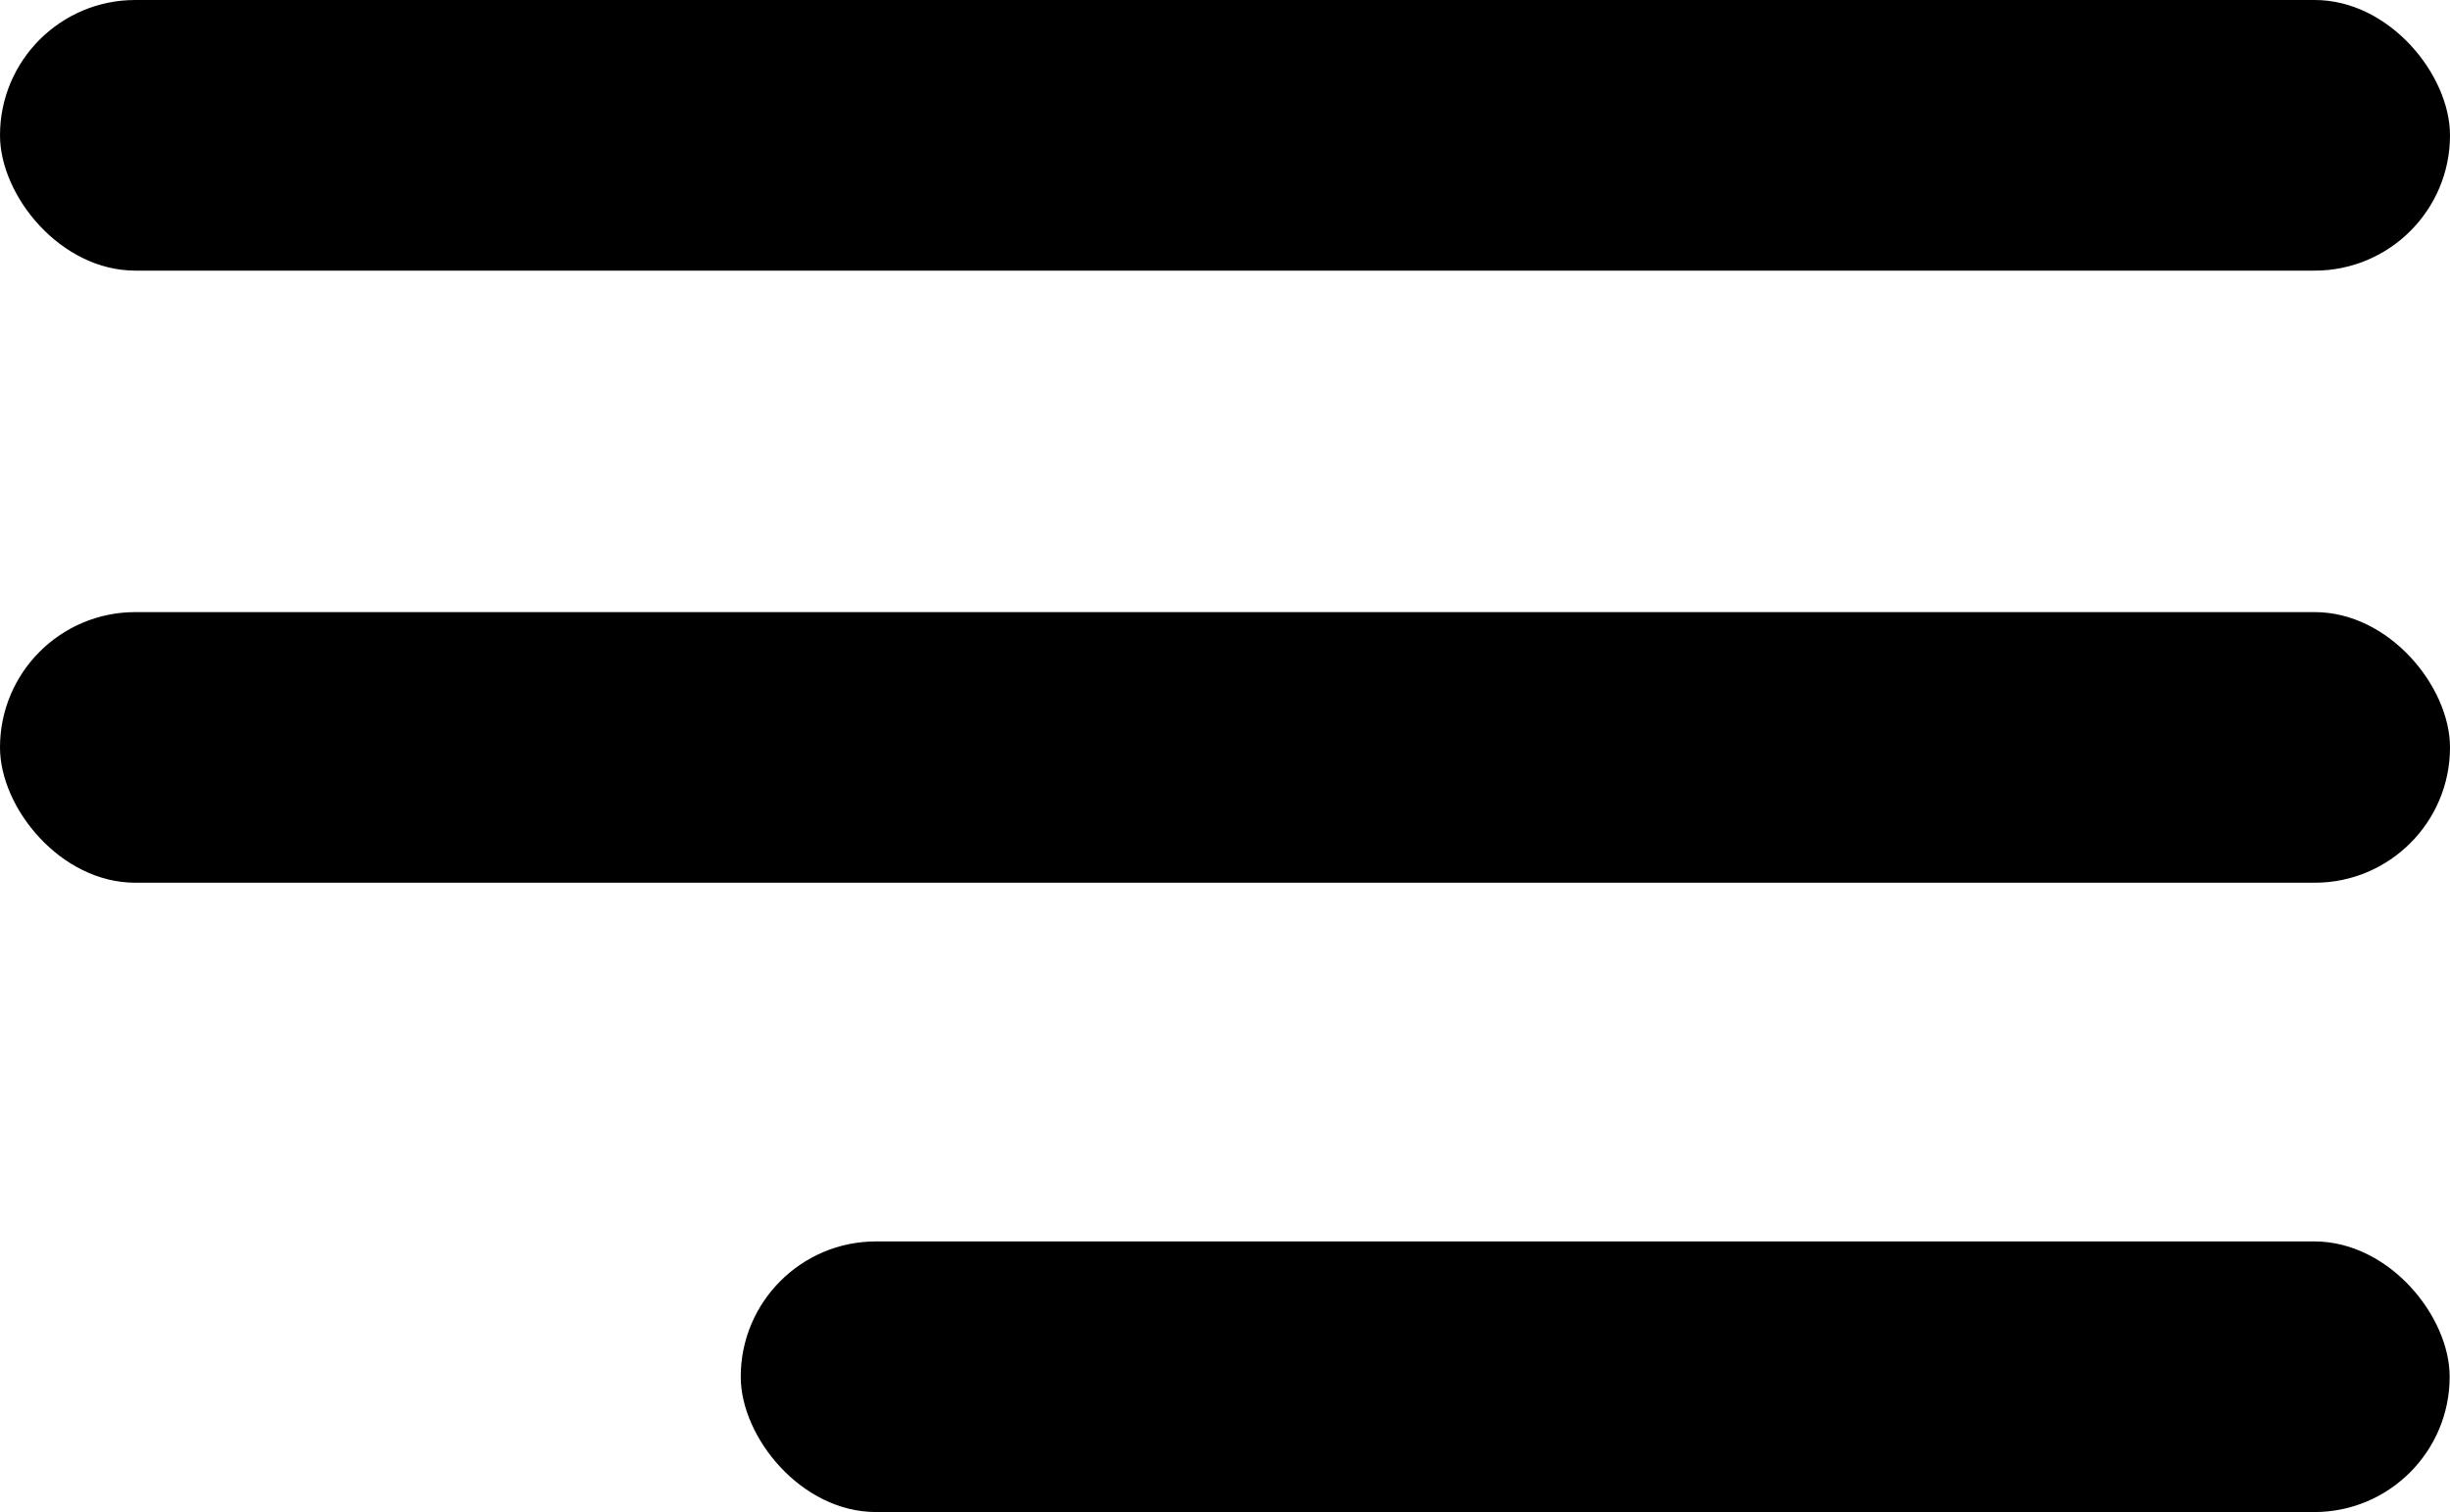
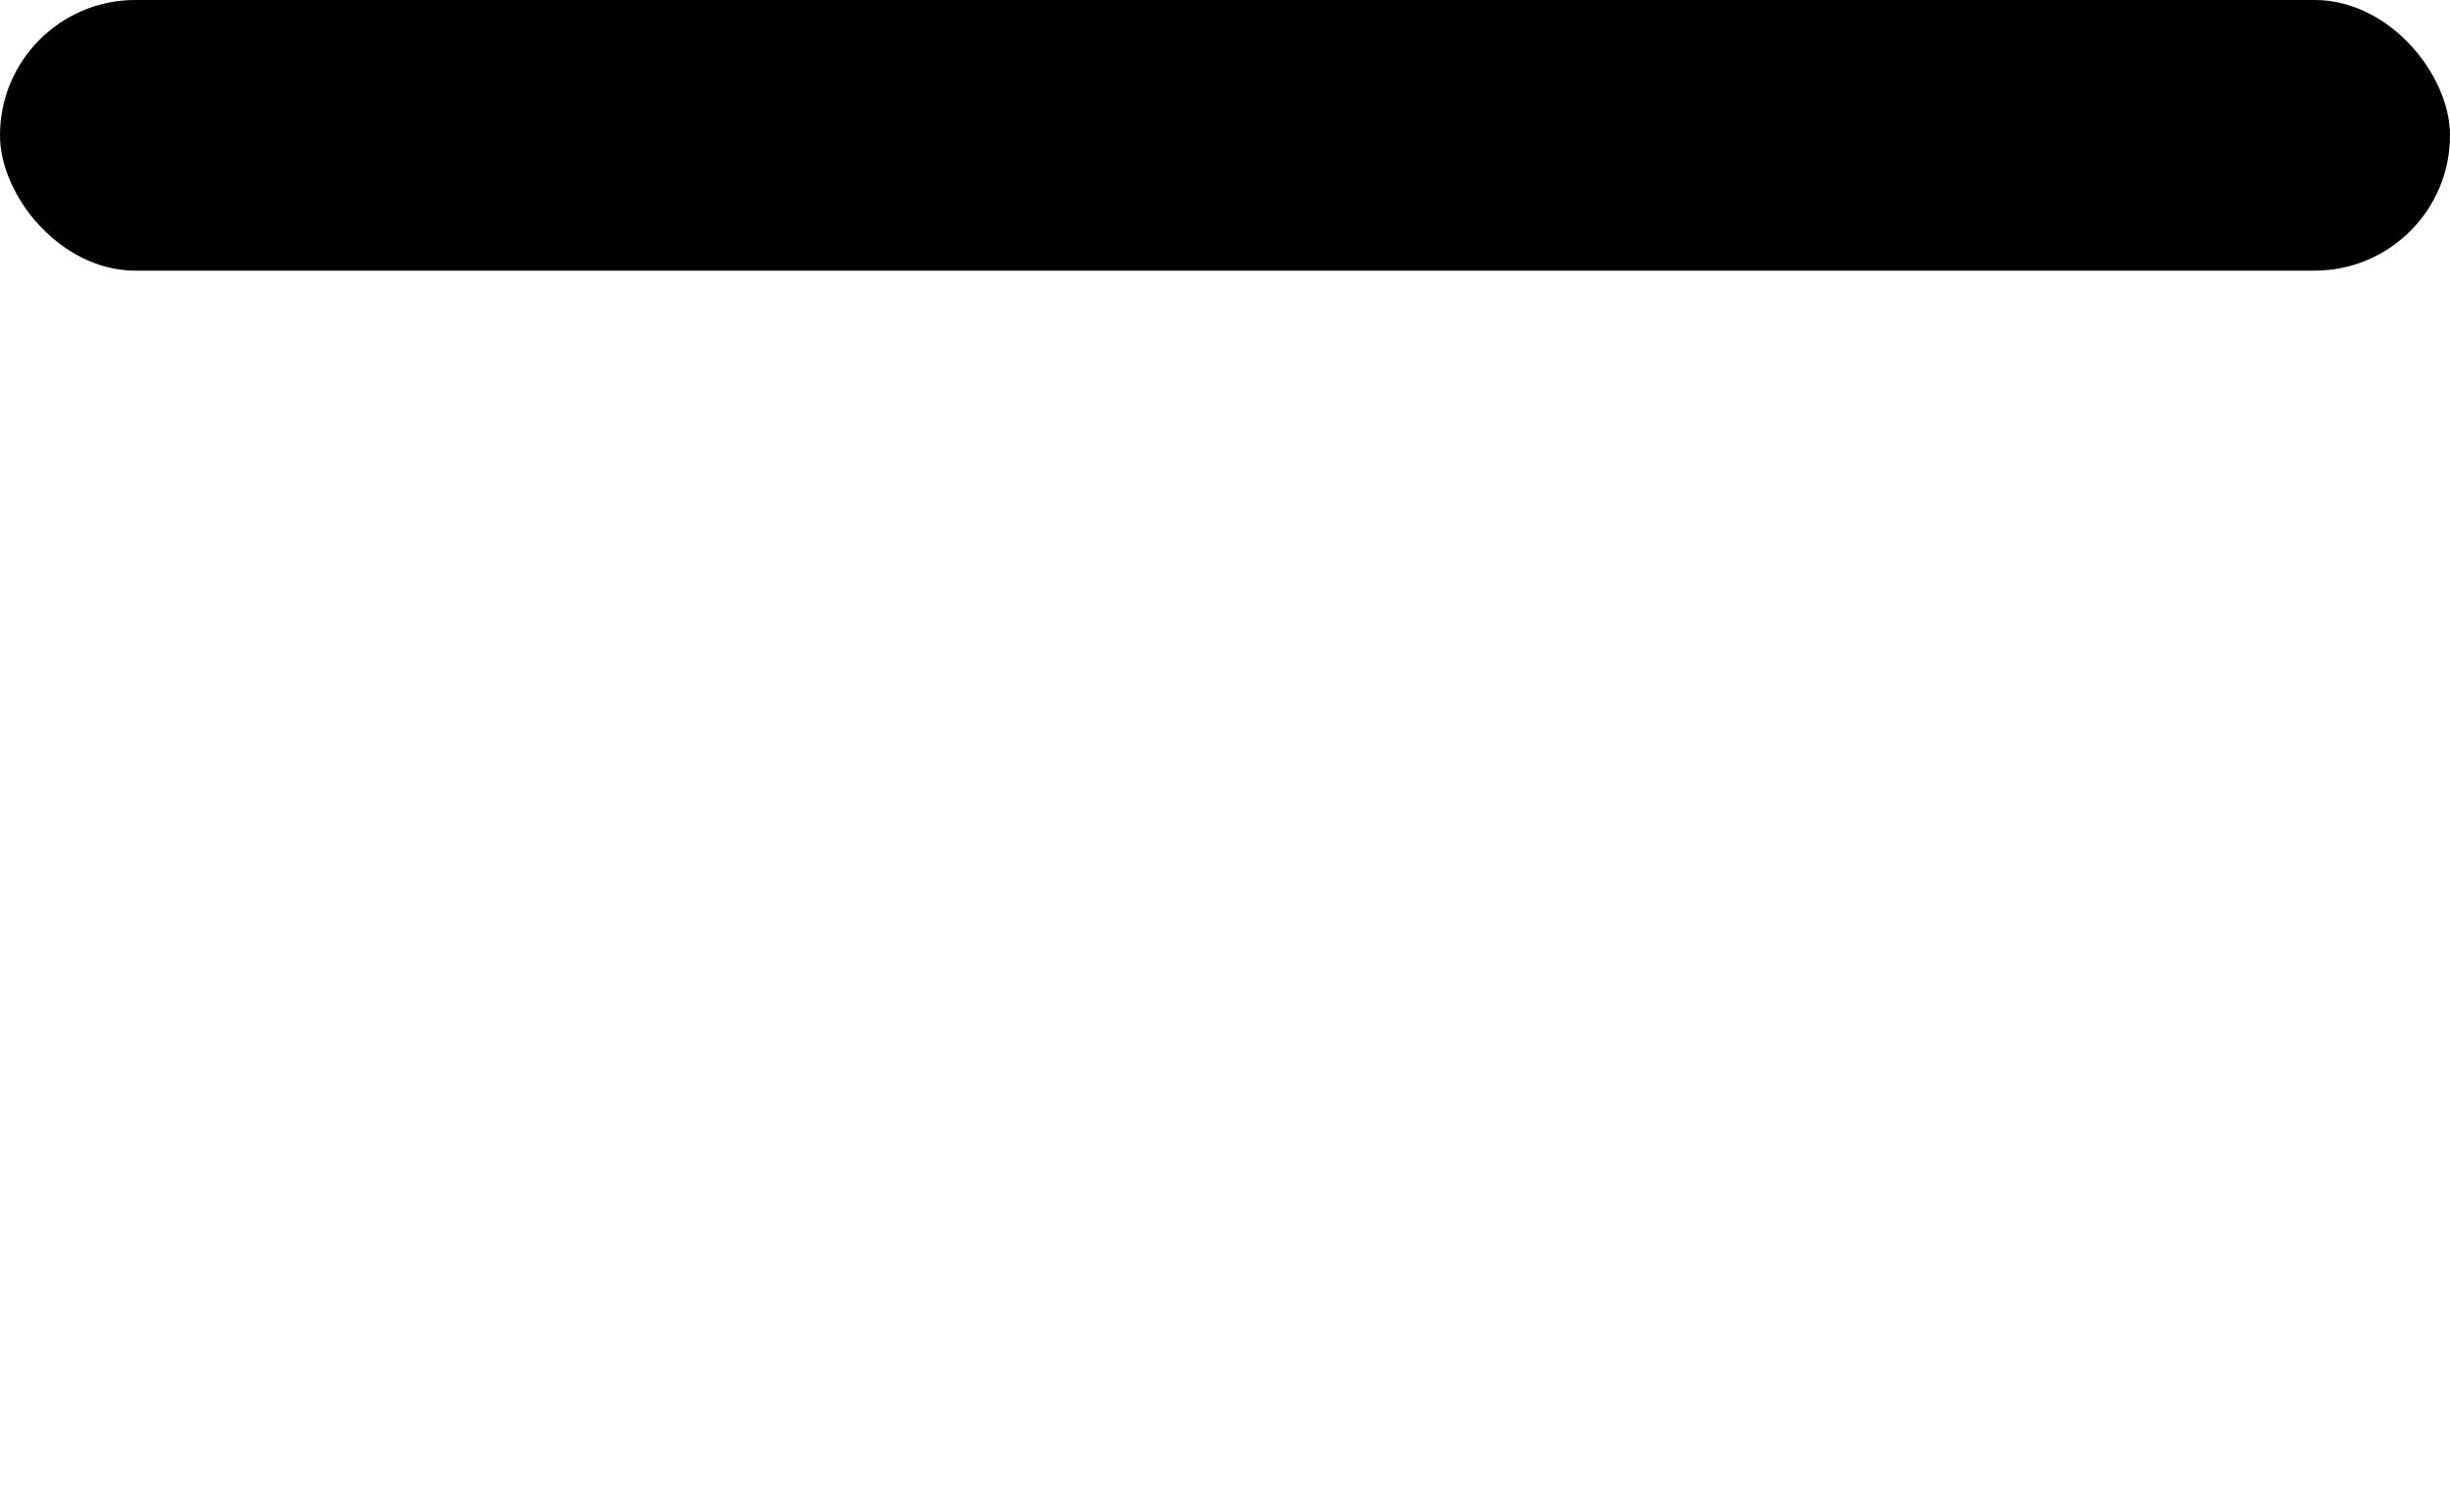
<svg xmlns="http://www.w3.org/2000/svg" viewBox="0 0 72.6 44.81">
  <title>ico-menu-movil-44-27</title>
  <g id="fd7183c4-c961-4a1c-bb82-d442a8dbfaa5" data-name="Capa 2">
    <g id="b09ba6b6-c35e-44c0-953b-85faa5a4004f" data-name="Capa 1">
      <rect width="72.6" height="8.02" rx="4.01" />
-       <rect y="18.14" width="72.6" height="8.02" rx="4.01" />
-       <rect x="21.95" y="36.79" width="50.64" height="8.02" rx="4.01" />
    </g>
  </g>
</svg>